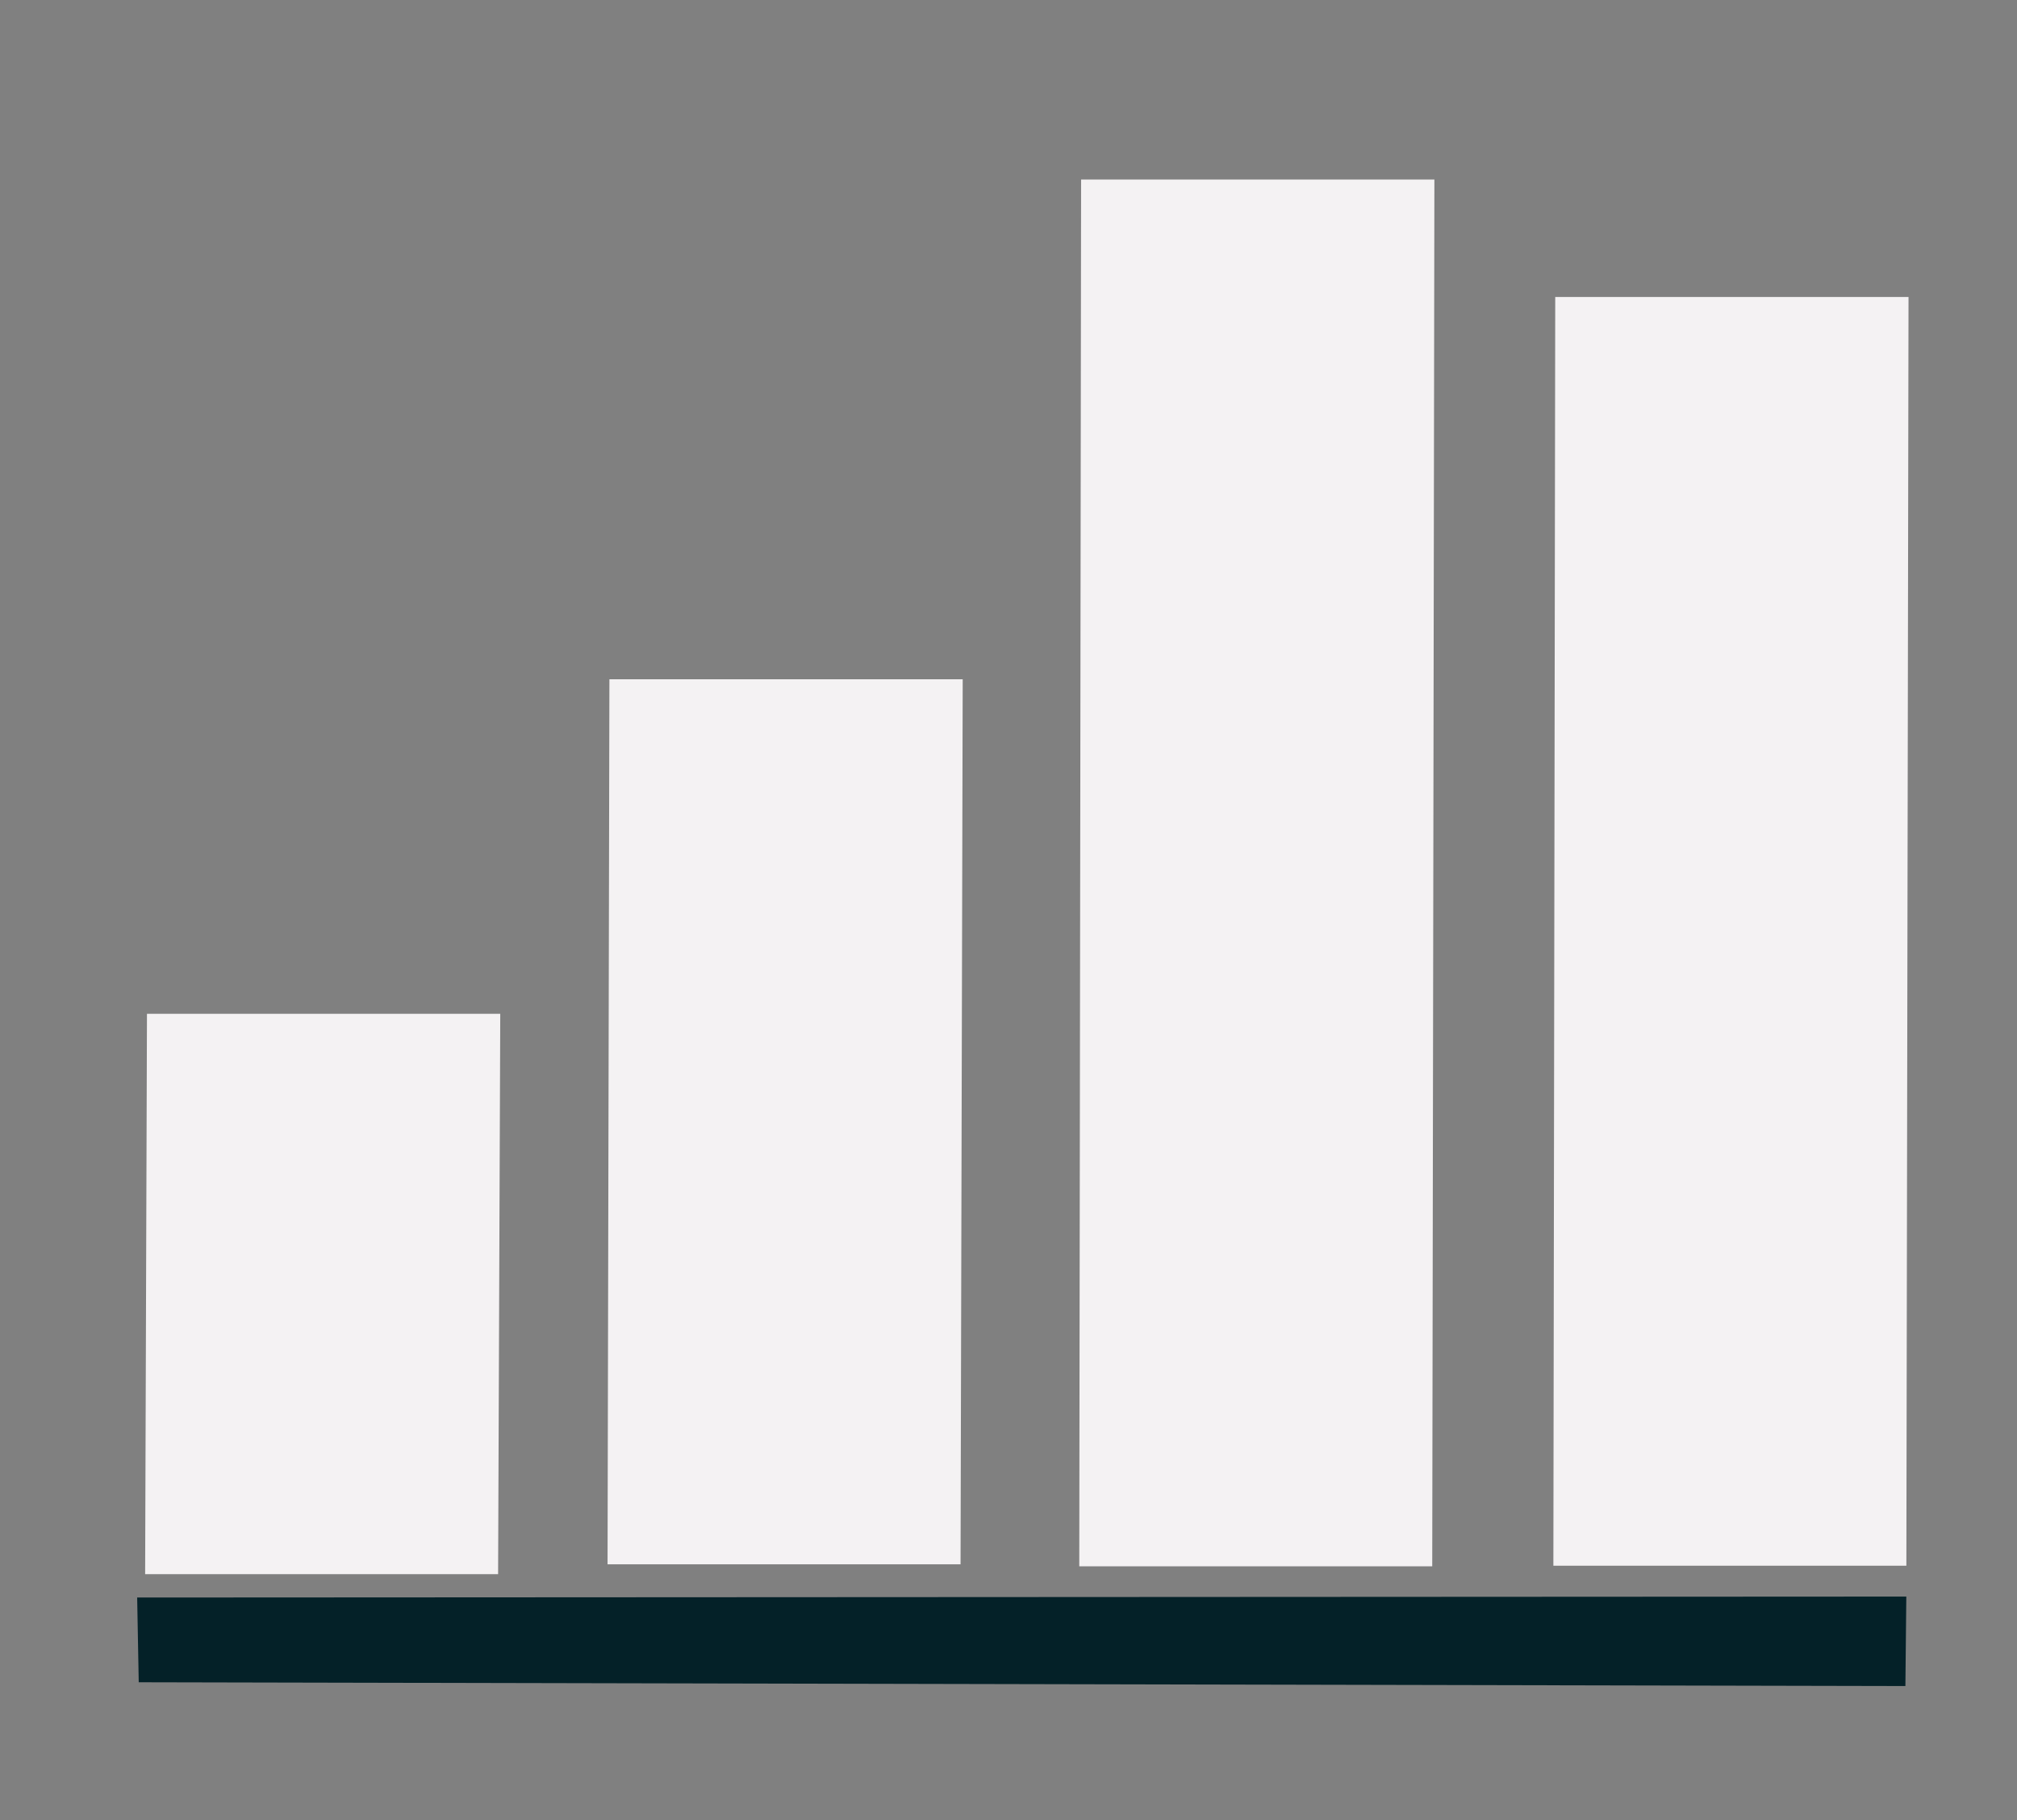
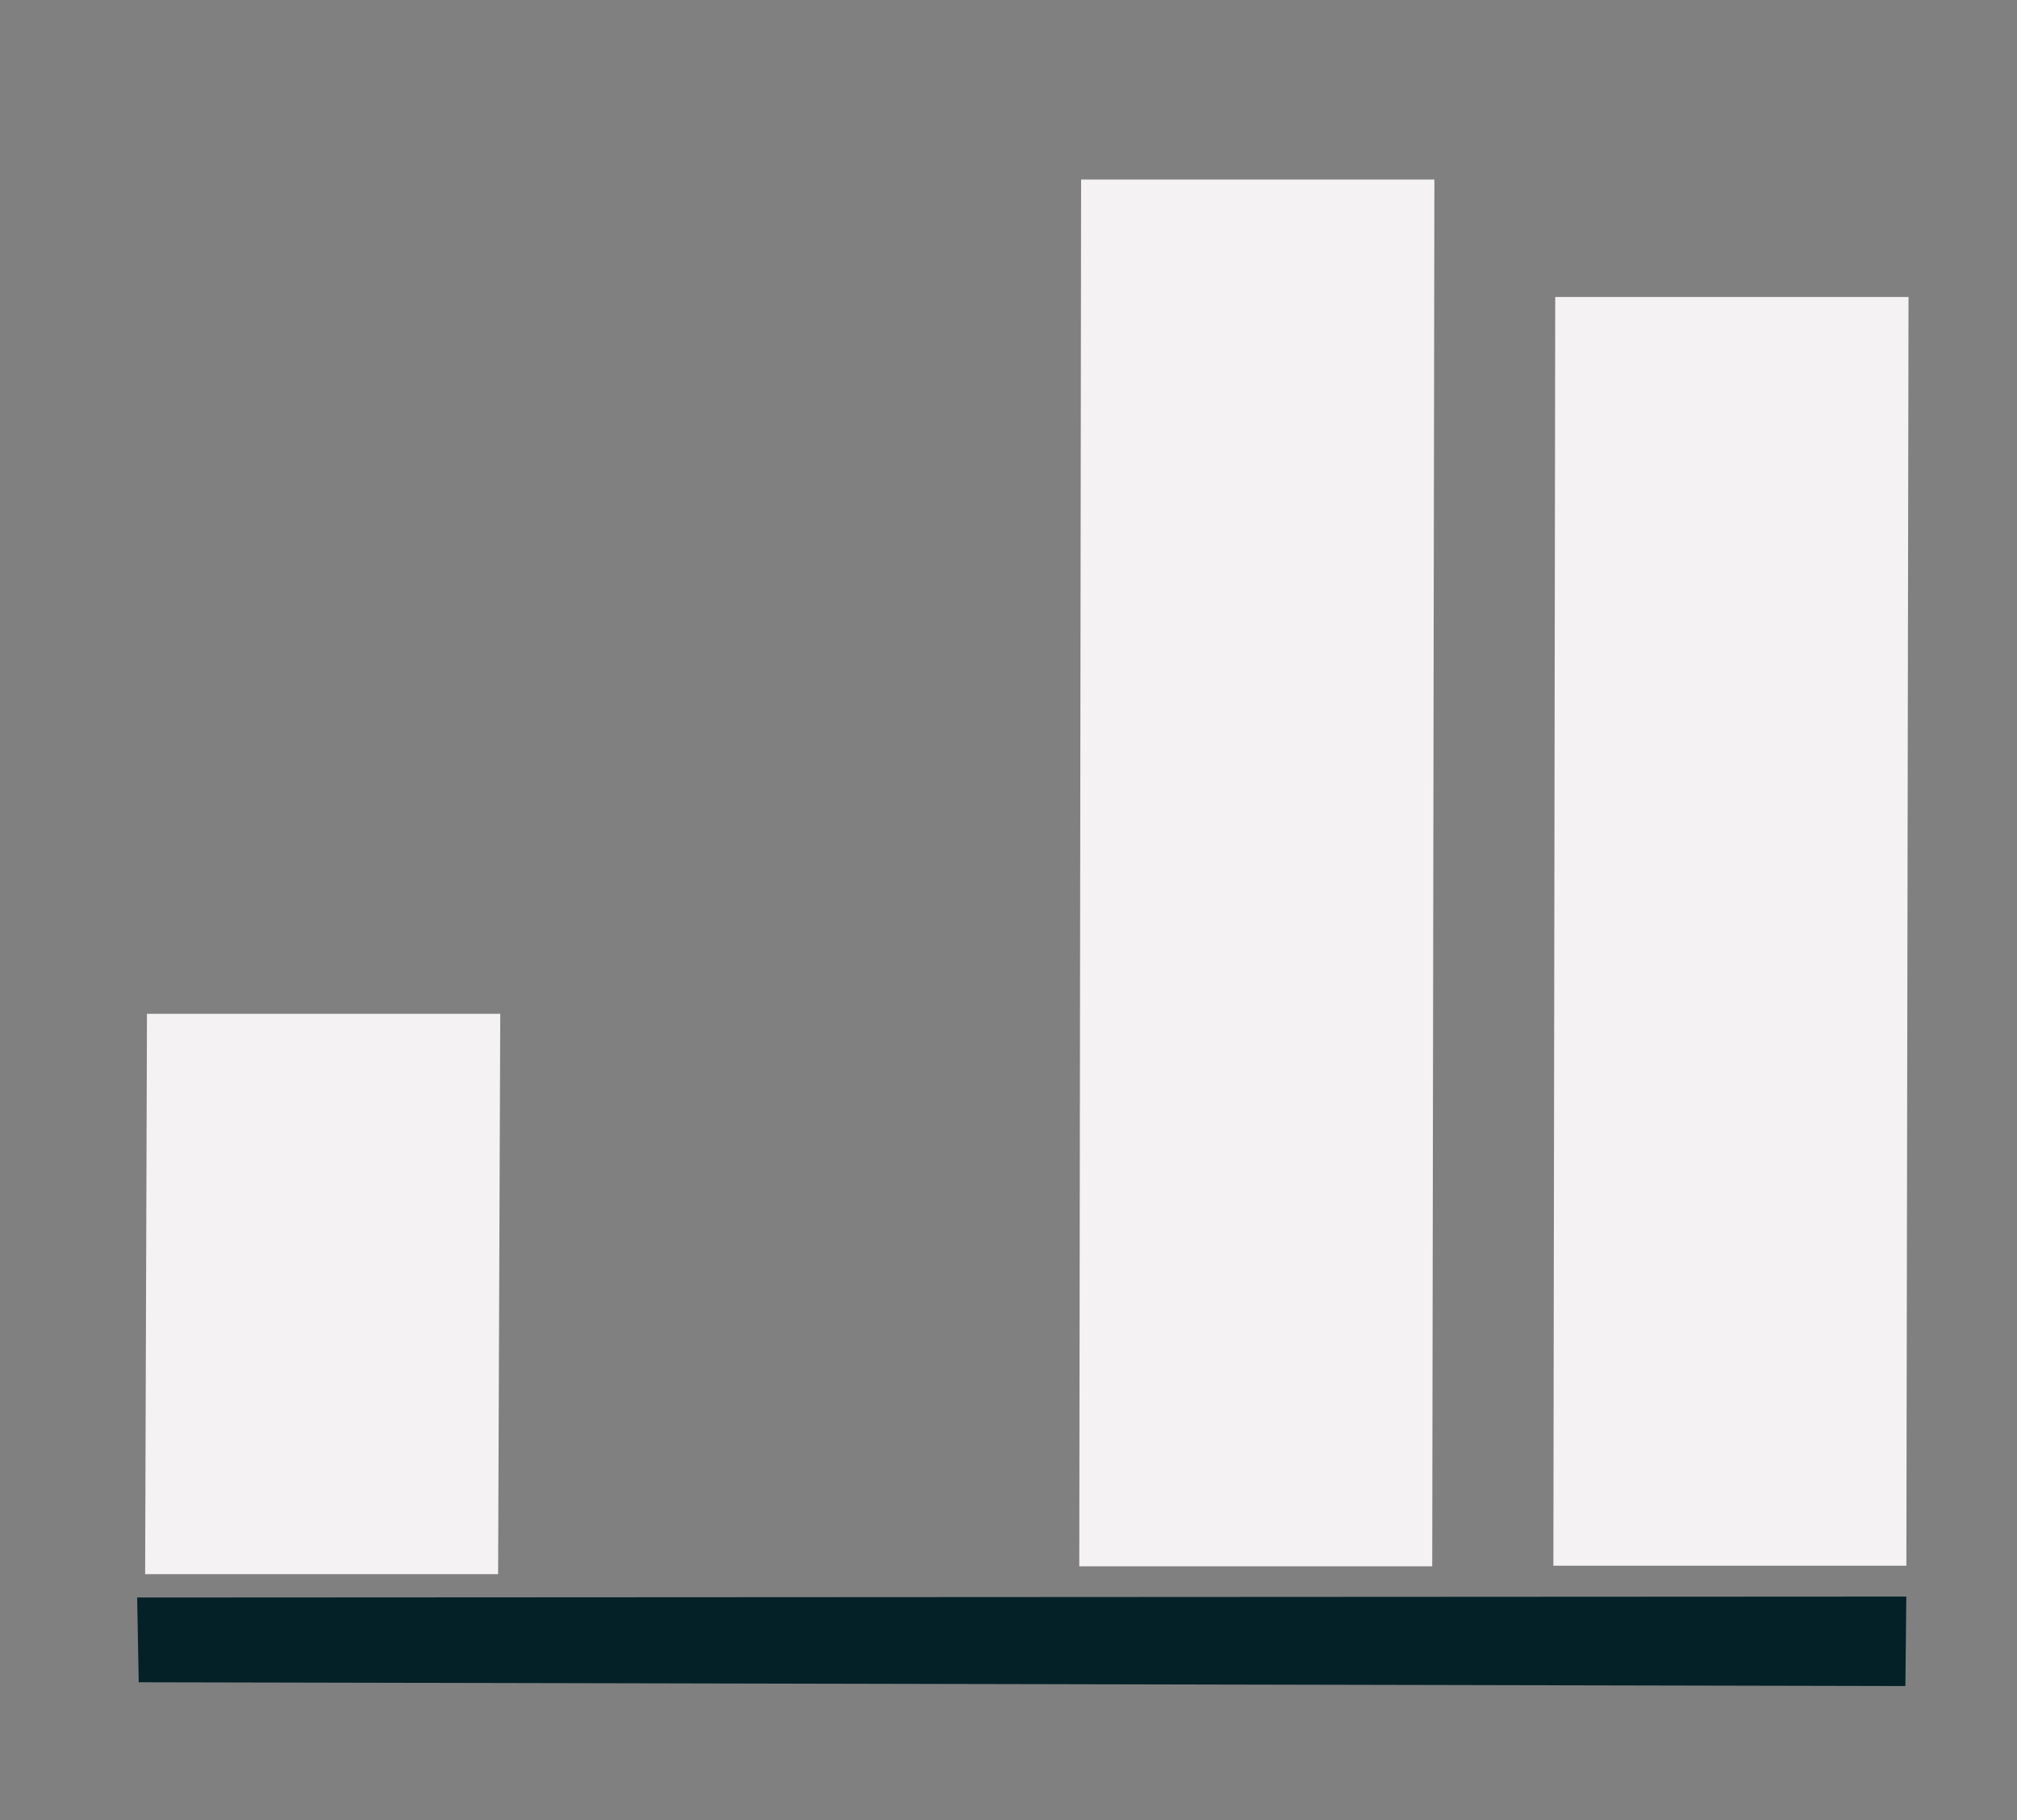
<svg xmlns="http://www.w3.org/2000/svg" version="1.1" id="Layer_1" x="0px" y="0px" width="68.333px" height="61.667px" viewBox="0 0 68.333 61.667" enable-background="new 0 0 68.333 61.667" xml:space="preserve">
  <rect x="0" y="0" width="68.333" height="61.667" fill="#808080" stroke="none" />
  <g>
    <polygon fill="#042128" points="4.647,54.126 64.583,54.094 64.552,57.125 4.7,56.997  " />
-     <polygon fill="#F4F2F3" points="20.646,23.014 32.615,23.014 32.542,53 20.583,53  " />
    <polygon fill="#F4F2F3" points="4.979,34.348 16.948,34.348 16.875,53.334 4.917,53.334  " />
    <polygon fill="#F4F2F3" points="36.626,6.083 48.595,6.083 48.522,53.069 36.564,53.069  " />
    <polygon fill="#F4F2F3" points="52.689,10.063 64.658,10.063 64.585,53.049 52.626,53.049  " />
  </g>
</svg>